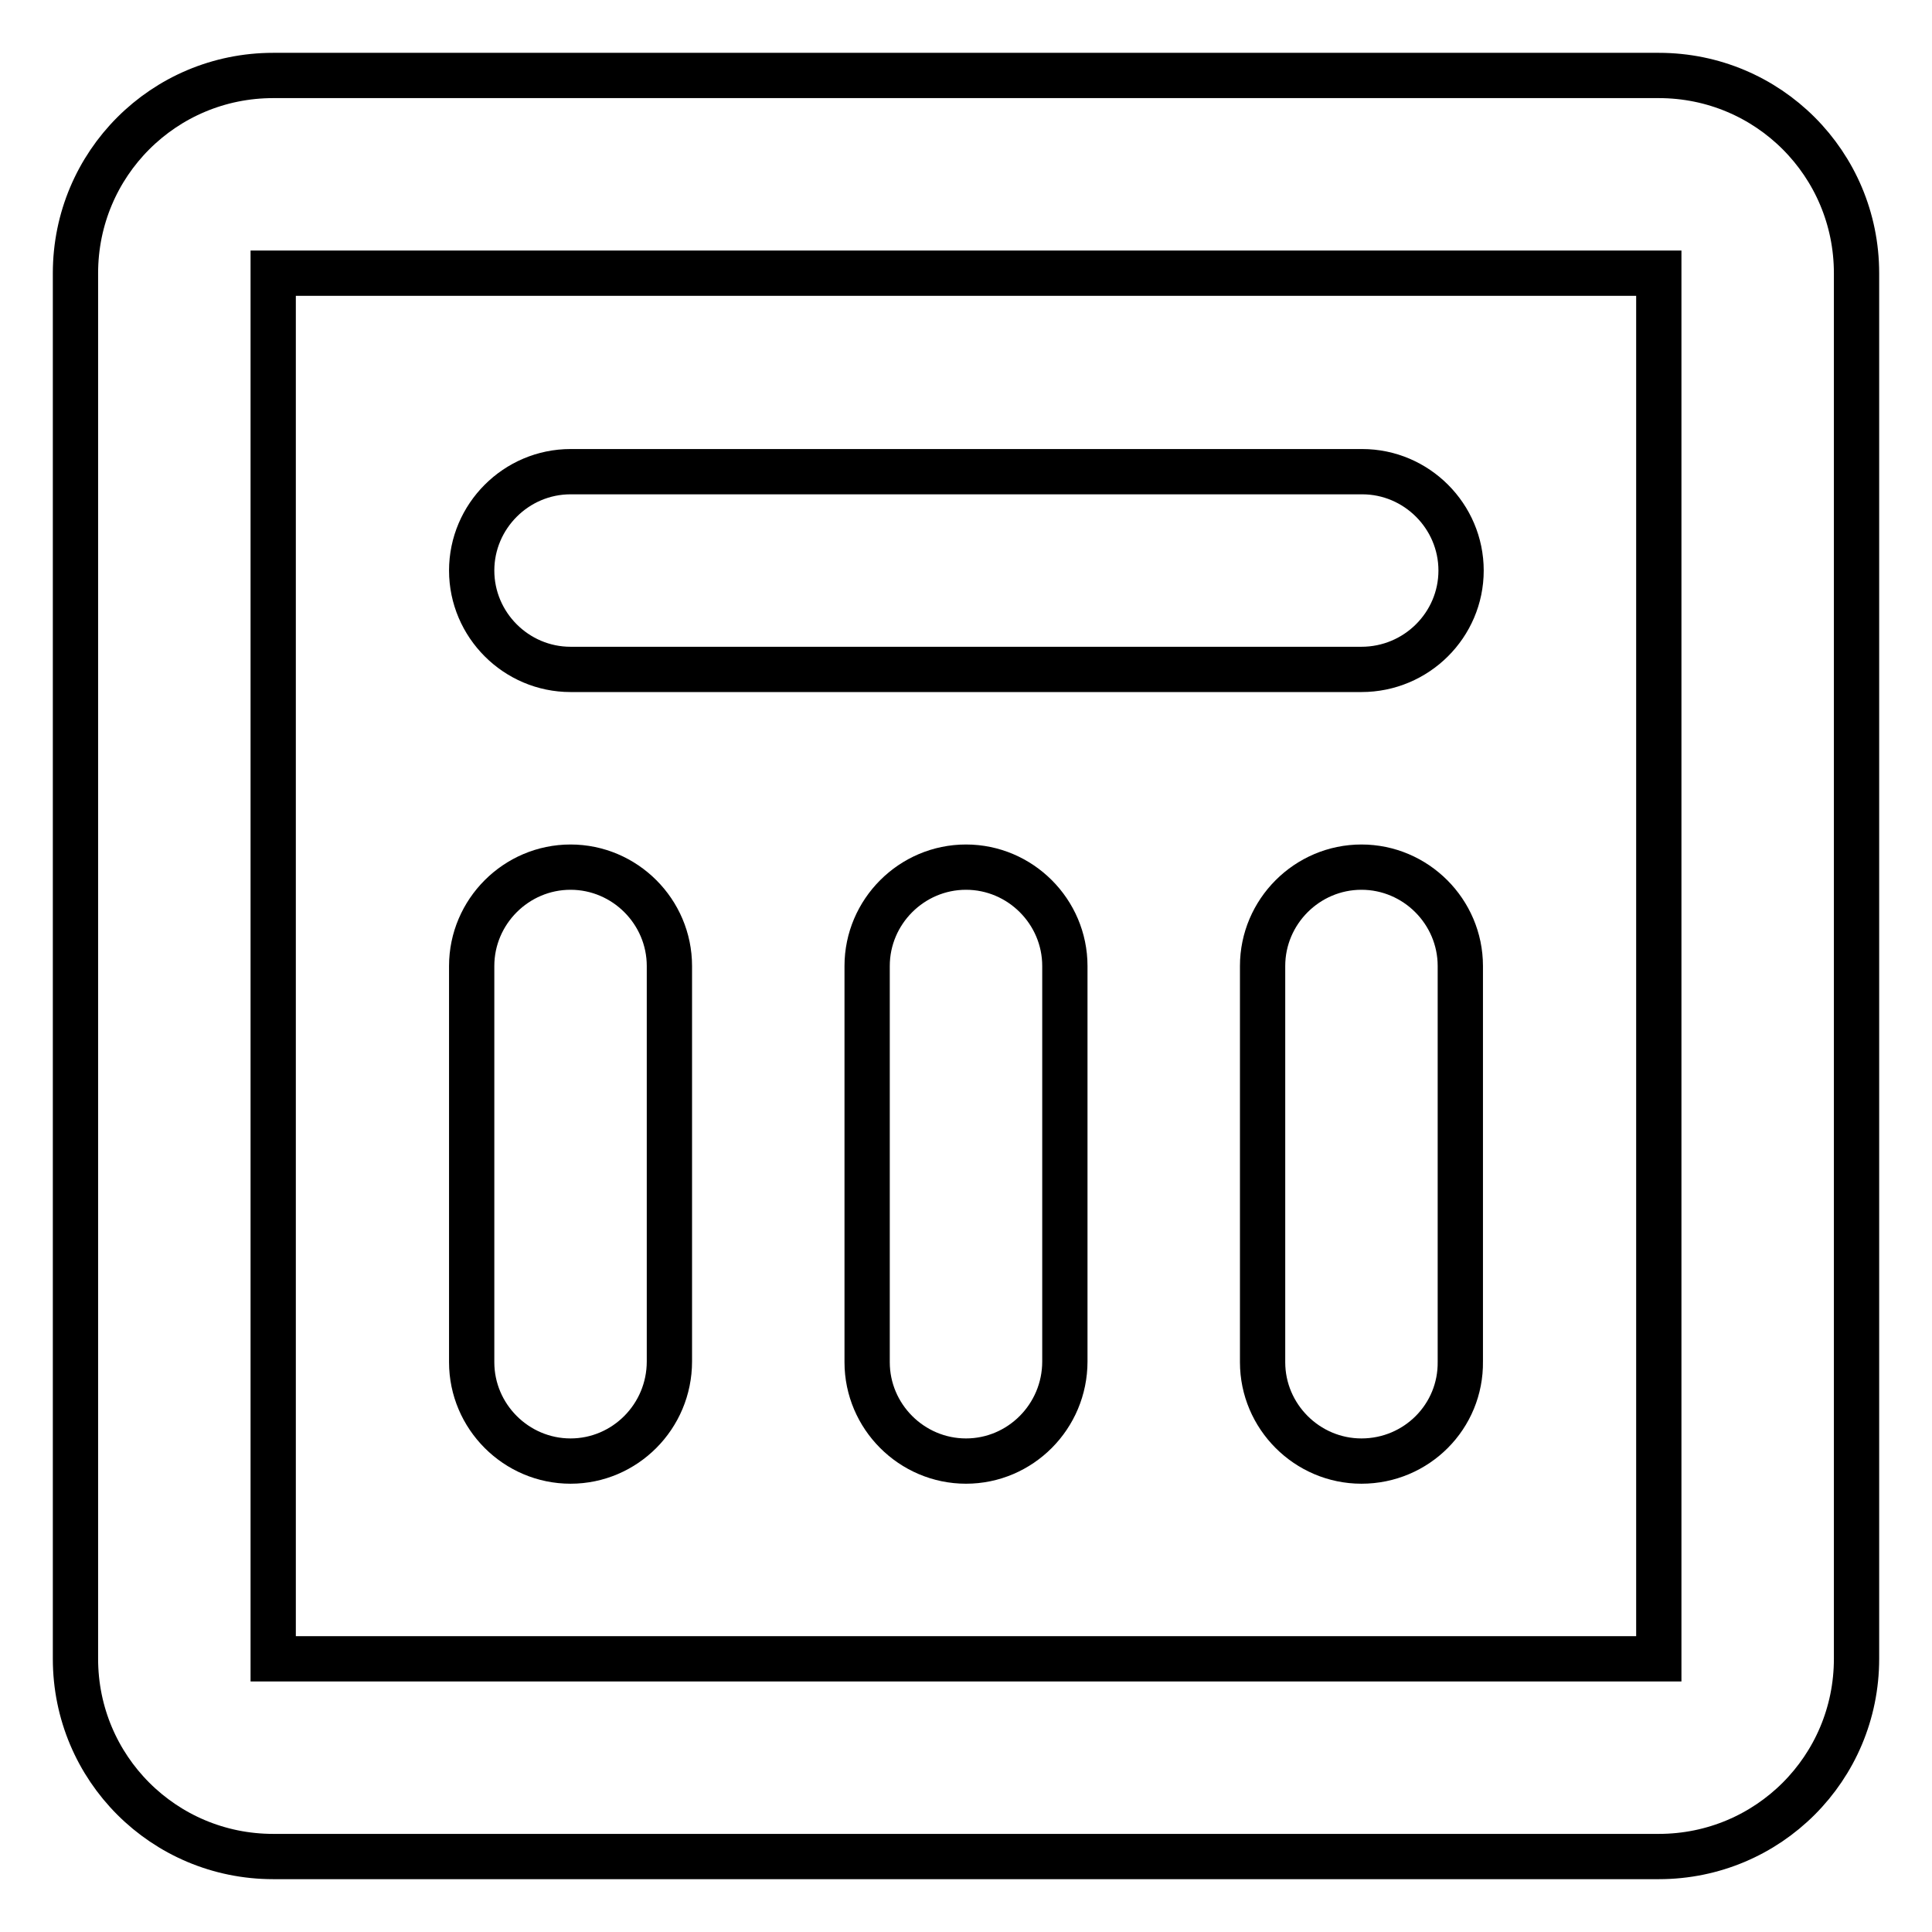
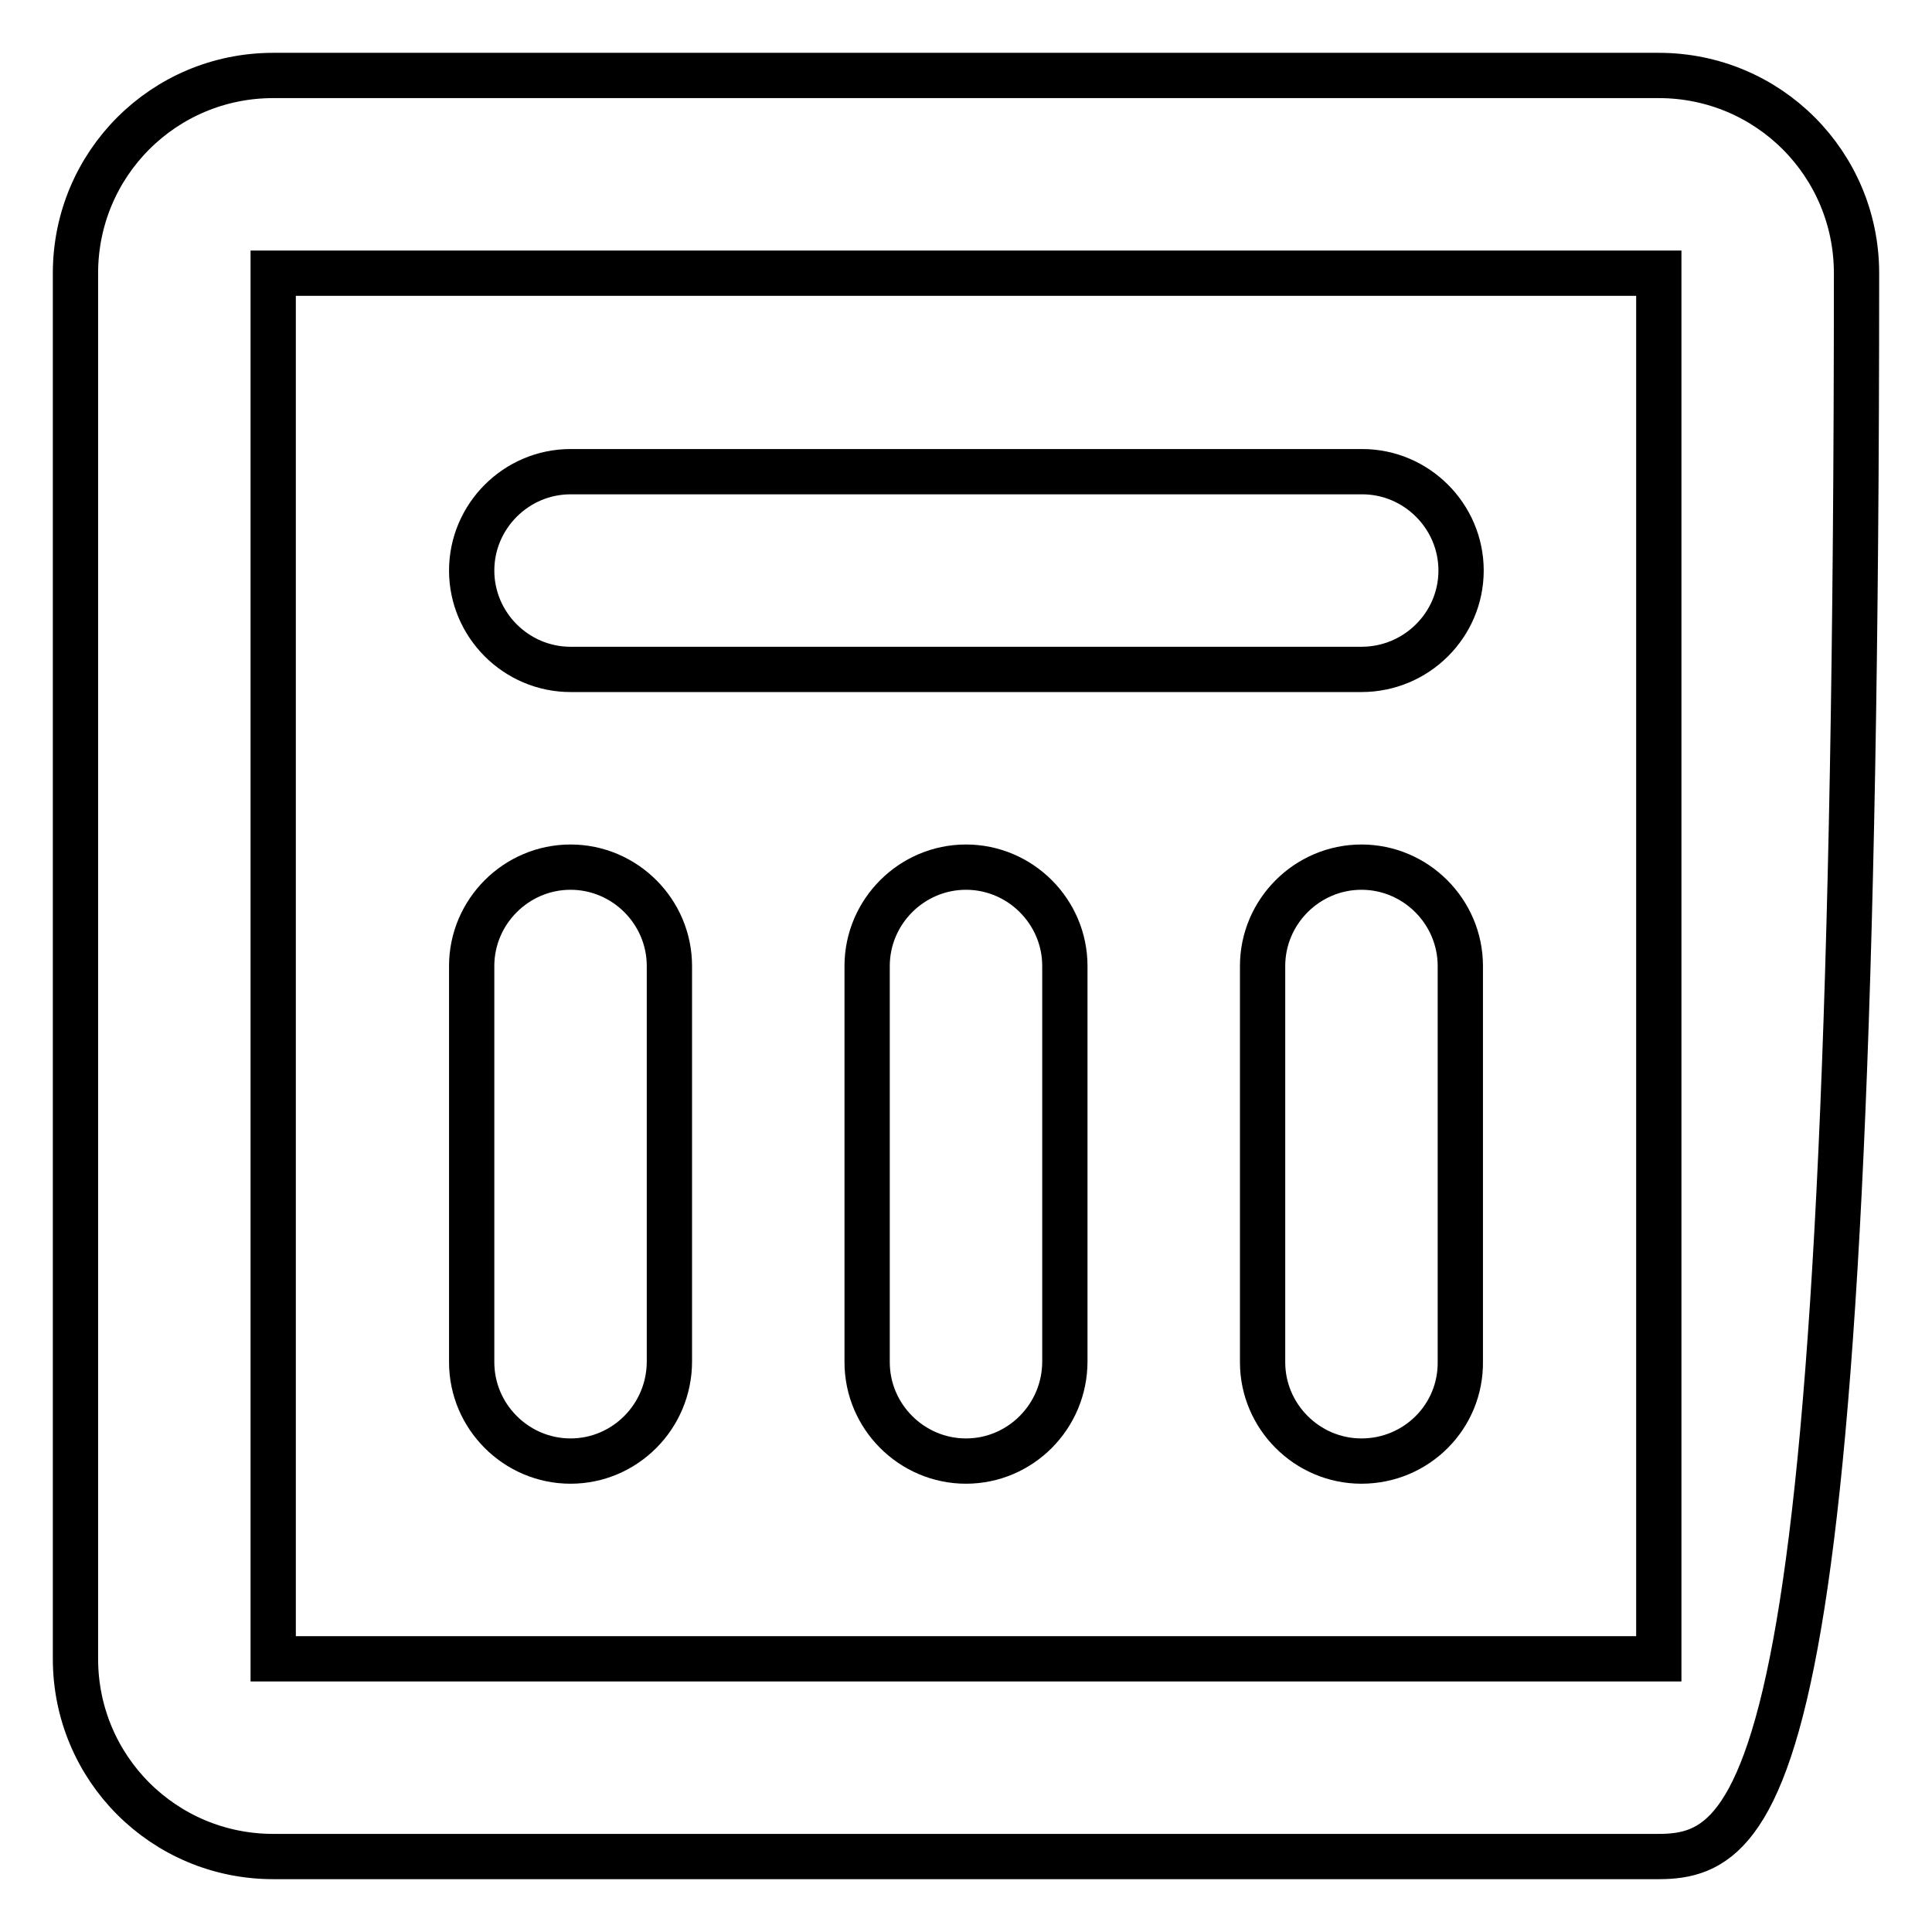
<svg xmlns="http://www.w3.org/2000/svg" version="1.1" x="0px" y="0px" viewBox="0 0 256 256" enable-background="new 0 0 256 256" xml:space="preserve">
  <g>
-     <path stroke-width="6" fill-opacity="0" stroke="#000000" d="M180.4,88.7H75.6c-7.2,0-13.1-5.9-13.1-13.1c0-7.2,5.9-13.1,13.1-13.1h104.9c7.2,0,13.1,5.9,13.1,13.1 C193.6,82.8,187.7,88.7,180.4,88.7z M75.6,193.6c-7.2,0-13.1-5.9-13.1-13.1V128c0-7.2,5.9-13.1,13.1-13.1c7.2,0,13.1,5.9,13.1,13.1 v52.4C88.7,187.7,82.8,193.6,75.6,193.6z M128,193.6c-7.2,0-13.1-5.9-13.1-13.1V128c0-7.2,5.9-13.1,13.1-13.1 c7.2,0,13.1,5.9,13.1,13.1v52.4C141.1,187.7,135.2,193.6,128,193.6z M180.4,193.6c-7.2,0-13.1-5.9-13.1-13.1V128 c0-7.2,5.9-13.1,13.1-13.1s13.1,5.9,13.1,13.1v52.4C193.6,187.7,187.7,193.6,180.4,193.6z M219.8,246H36.2 C21.7,246,10,234.3,10,219.8V36.2C10,21.7,21.7,10,36.2,10h183.6c14.5,0,26.2,11.7,26.2,26.2v183.6C246,234.3,234.3,246,219.8,246z  M36.2,36.2v183.6h183.6V36.2H36.2z" />
+     <path stroke-width="6" fill-opacity="0" stroke="#000000" d="M180.4,88.7H75.6c-7.2,0-13.1-5.9-13.1-13.1c0-7.2,5.9-13.1,13.1-13.1h104.9c7.2,0,13.1,5.9,13.1,13.1 C193.6,82.8,187.7,88.7,180.4,88.7z M75.6,193.6c-7.2,0-13.1-5.9-13.1-13.1V128c0-7.2,5.9-13.1,13.1-13.1c7.2,0,13.1,5.9,13.1,13.1 v52.4C88.7,187.7,82.8,193.6,75.6,193.6z M128,193.6c-7.2,0-13.1-5.9-13.1-13.1V128c0-7.2,5.9-13.1,13.1-13.1 c7.2,0,13.1,5.9,13.1,13.1v52.4C141.1,187.7,135.2,193.6,128,193.6z M180.4,193.6c-7.2,0-13.1-5.9-13.1-13.1V128 c0-7.2,5.9-13.1,13.1-13.1s13.1,5.9,13.1,13.1v52.4C193.6,187.7,187.7,193.6,180.4,193.6z M219.8,246H36.2 C21.7,246,10,234.3,10,219.8V36.2C10,21.7,21.7,10,36.2,10h183.6c14.5,0,26.2,11.7,26.2,26.2C246,234.3,234.3,246,219.8,246z  M36.2,36.2v183.6h183.6V36.2H36.2z" />
  </g>
</svg>